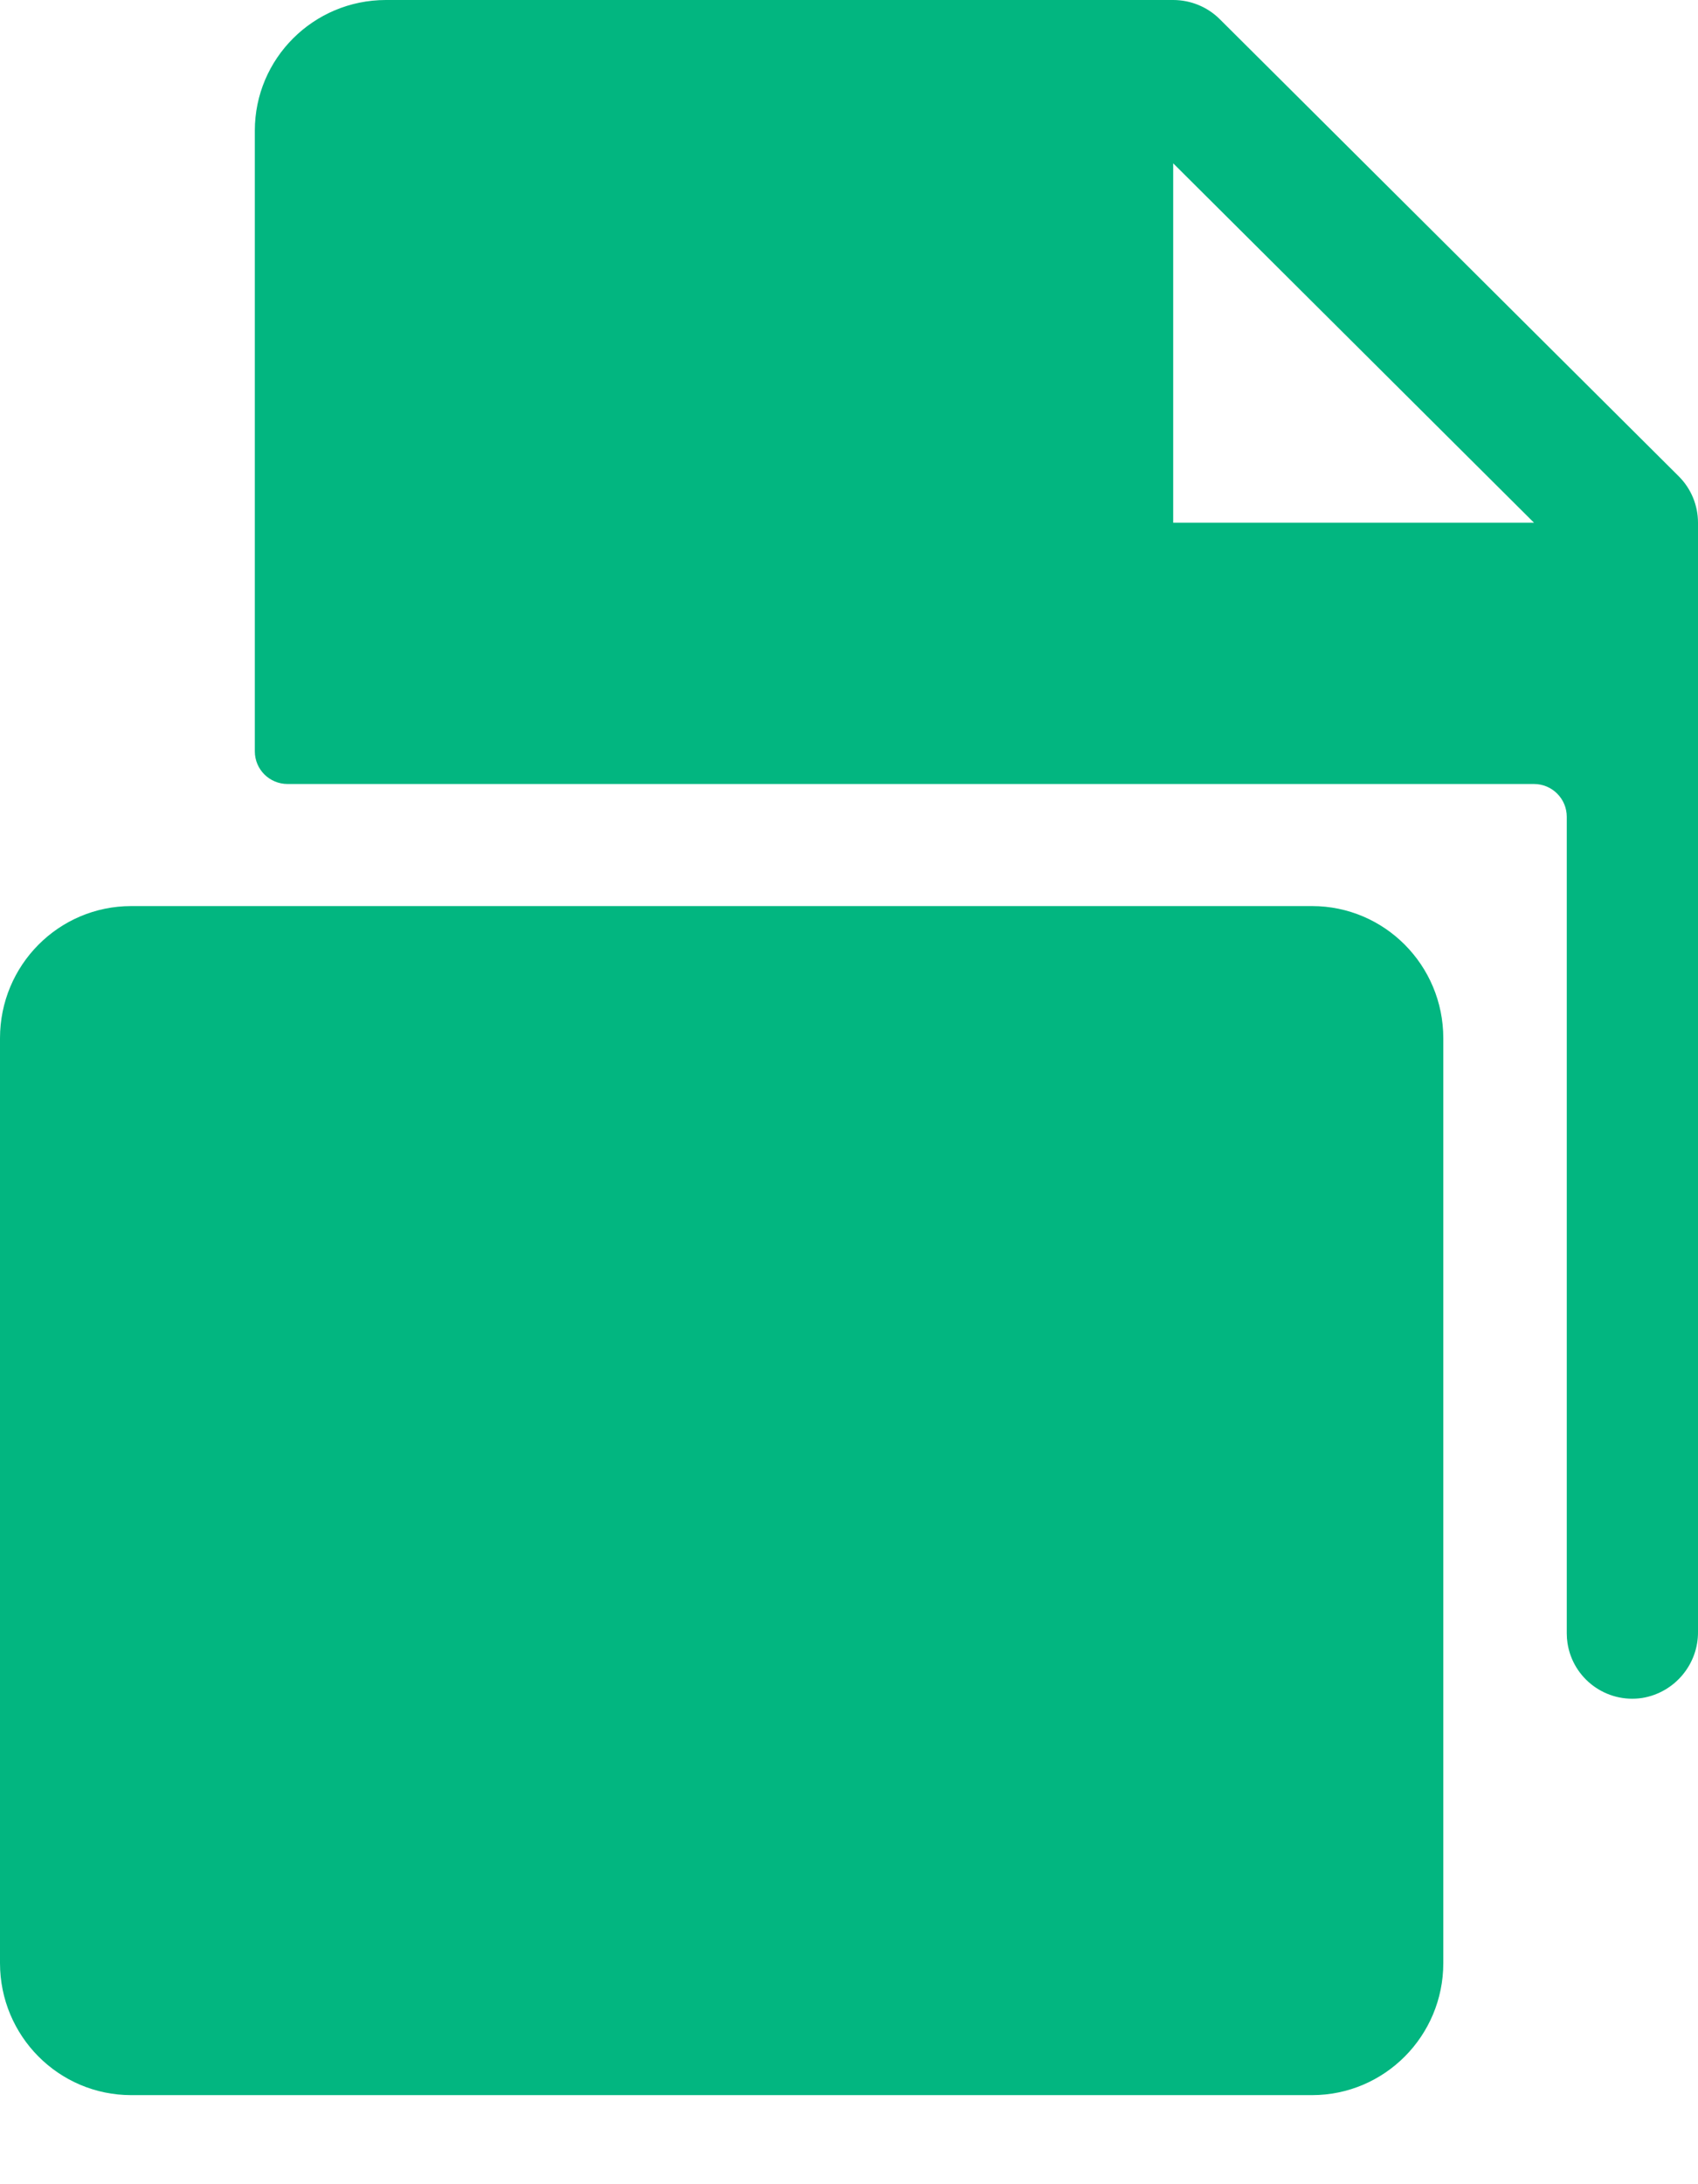
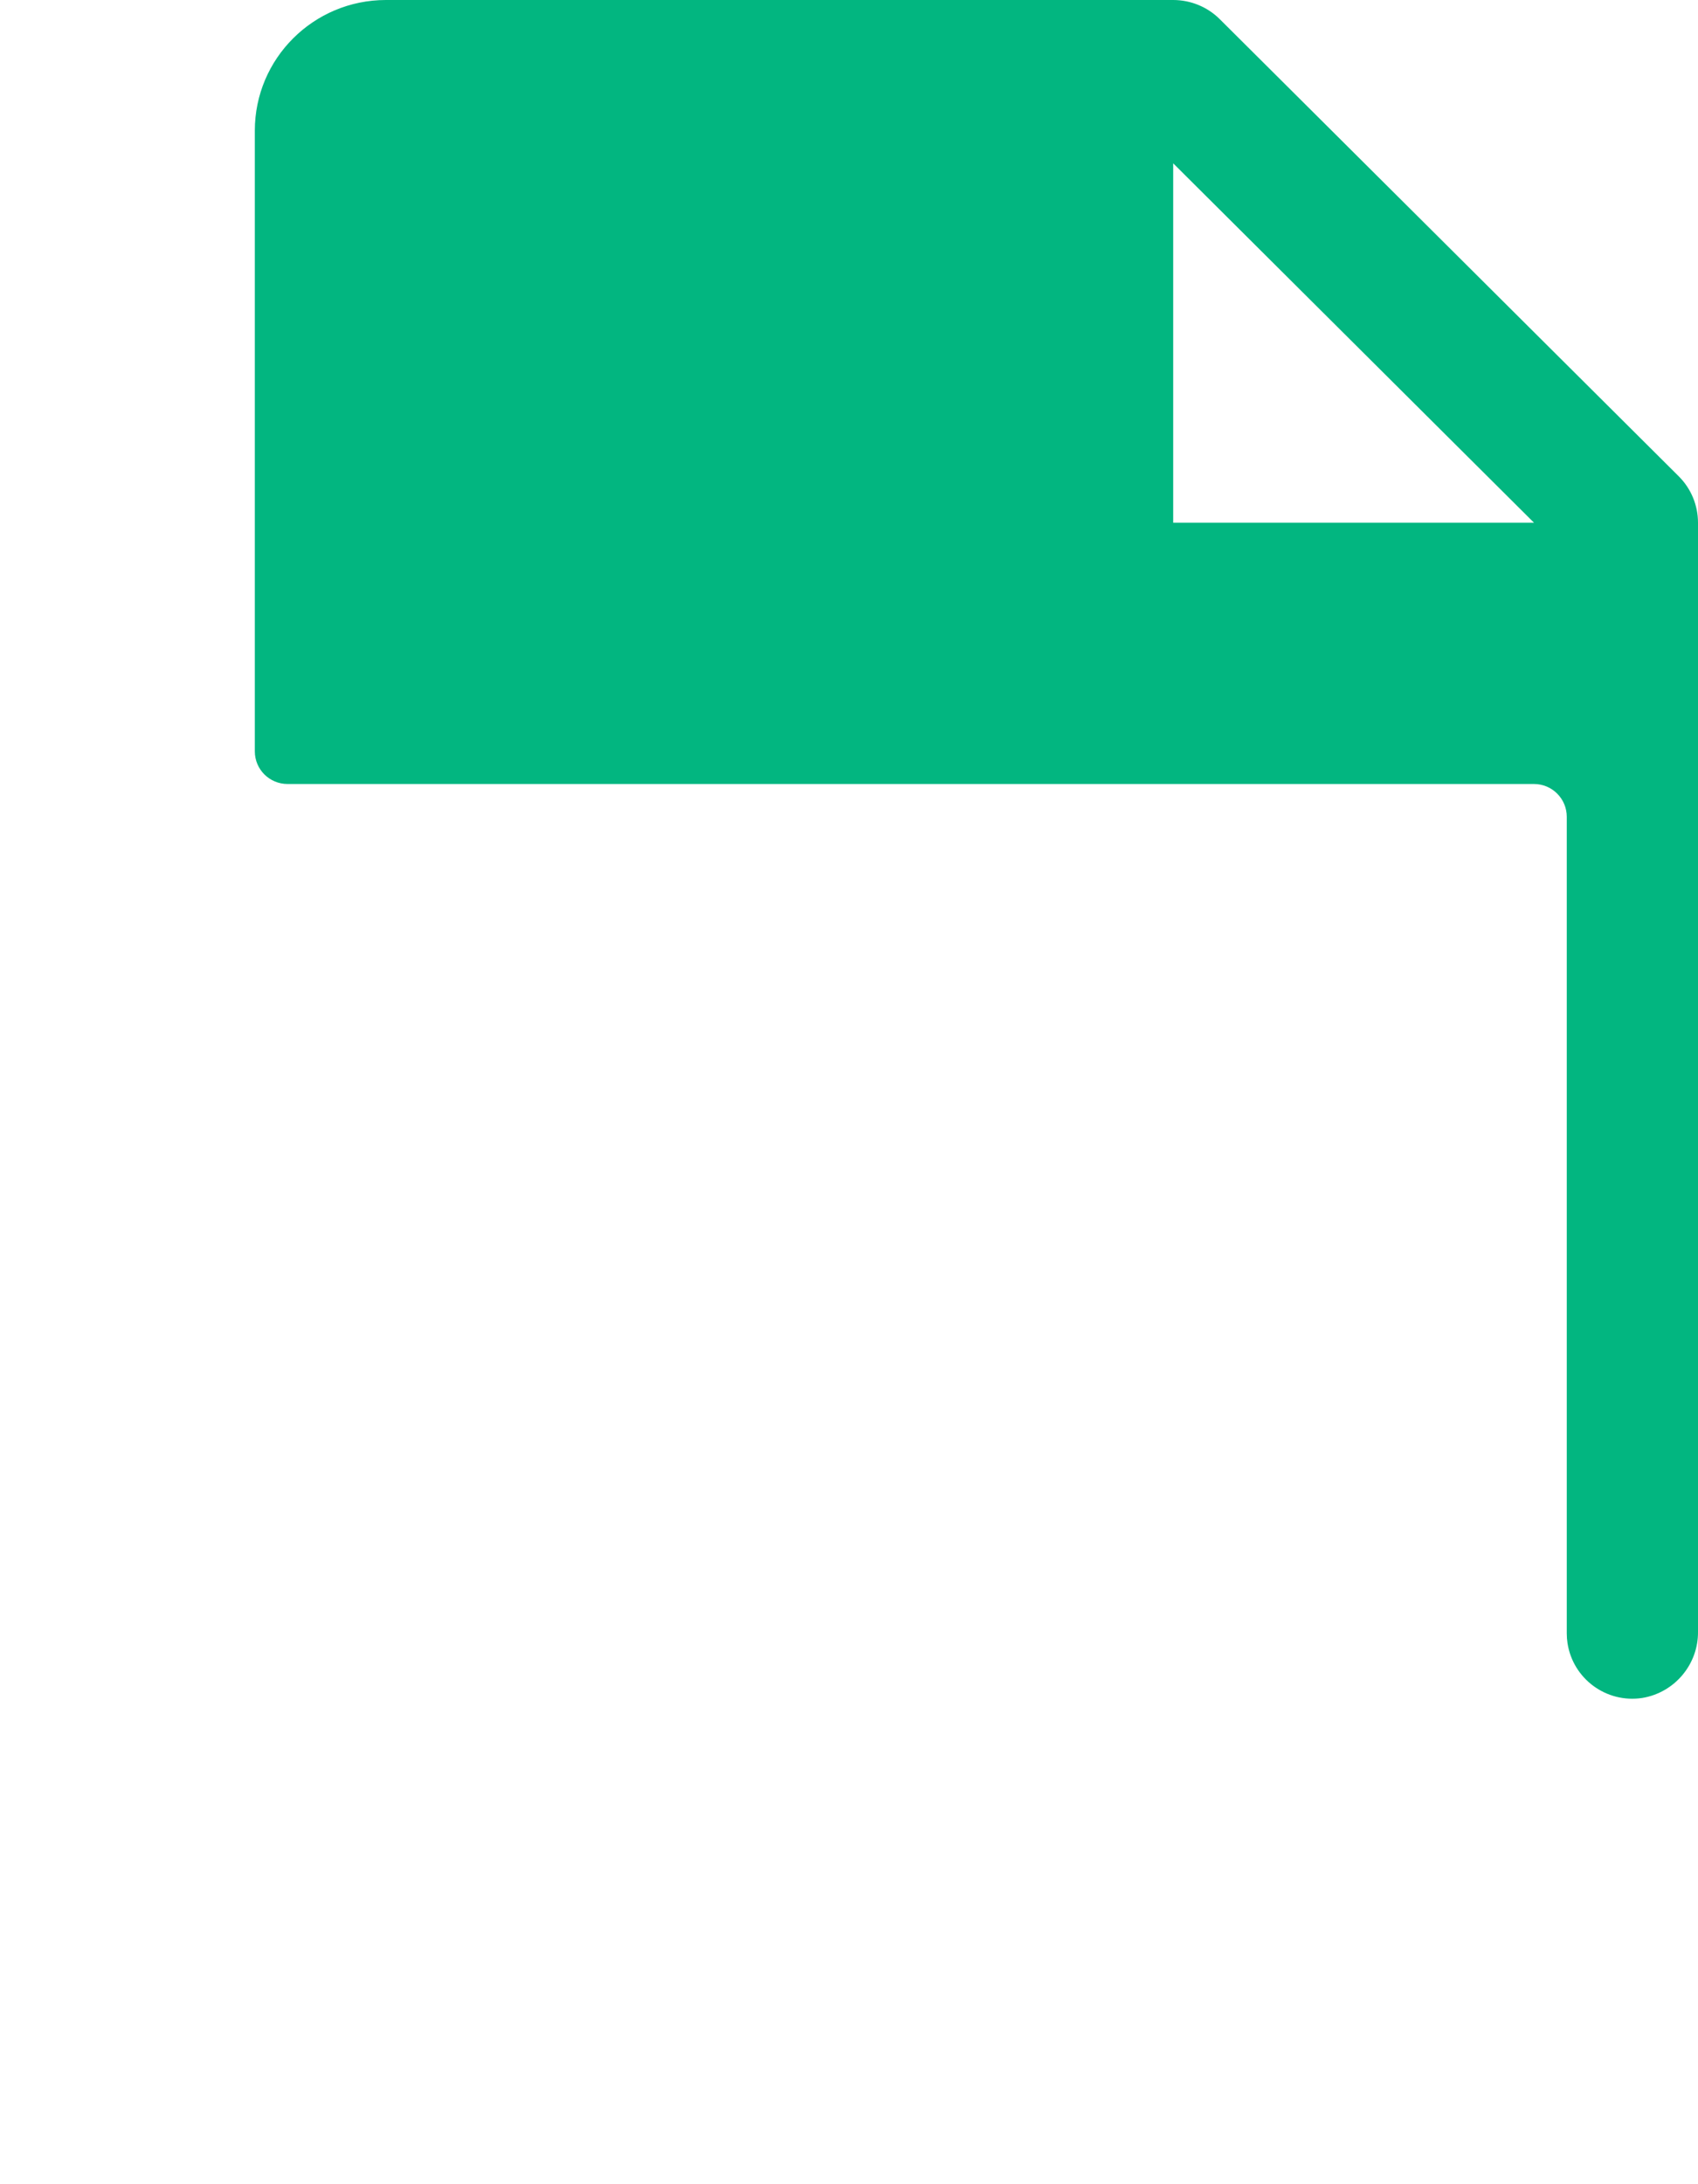
<svg xmlns="http://www.w3.org/2000/svg" width="14" height="18" viewBox="0 0 14 18" fill="none">
-   <path d="M11.9 8.556V16.178C11.9 16.779 11.415 17.266 10.818 17.266H1.082C0.484 17.266 0 16.779 0 16.178V8.556C0 7.954 0.484 7.467 1.082 7.467H10.818C11.415 7.467 11.9 7.954 11.9 8.556Z" fill="#02B680" />
  <path d="M14 4.308V13.444C14.004 13.715 13.808 13.949 13.54 13.993C13.244 14.038 12.969 13.835 12.924 13.541C12.92 13.514 12.918 13.488 12.918 13.461V6.731C12.918 6.582 12.797 6.461 12.648 6.461H2.371C2.222 6.461 2.101 6.341 2.101 6.192V1.077C2.101 0.482 2.585 0 3.182 0H9.673C9.816 0 9.954 0.056 10.056 0.157L13.842 3.926C13.943 4.027 14 4.164 14 4.308ZM12.648 4.308L9.673 1.346V4.308H12.648Z" fill="#02B680" />
</svg>